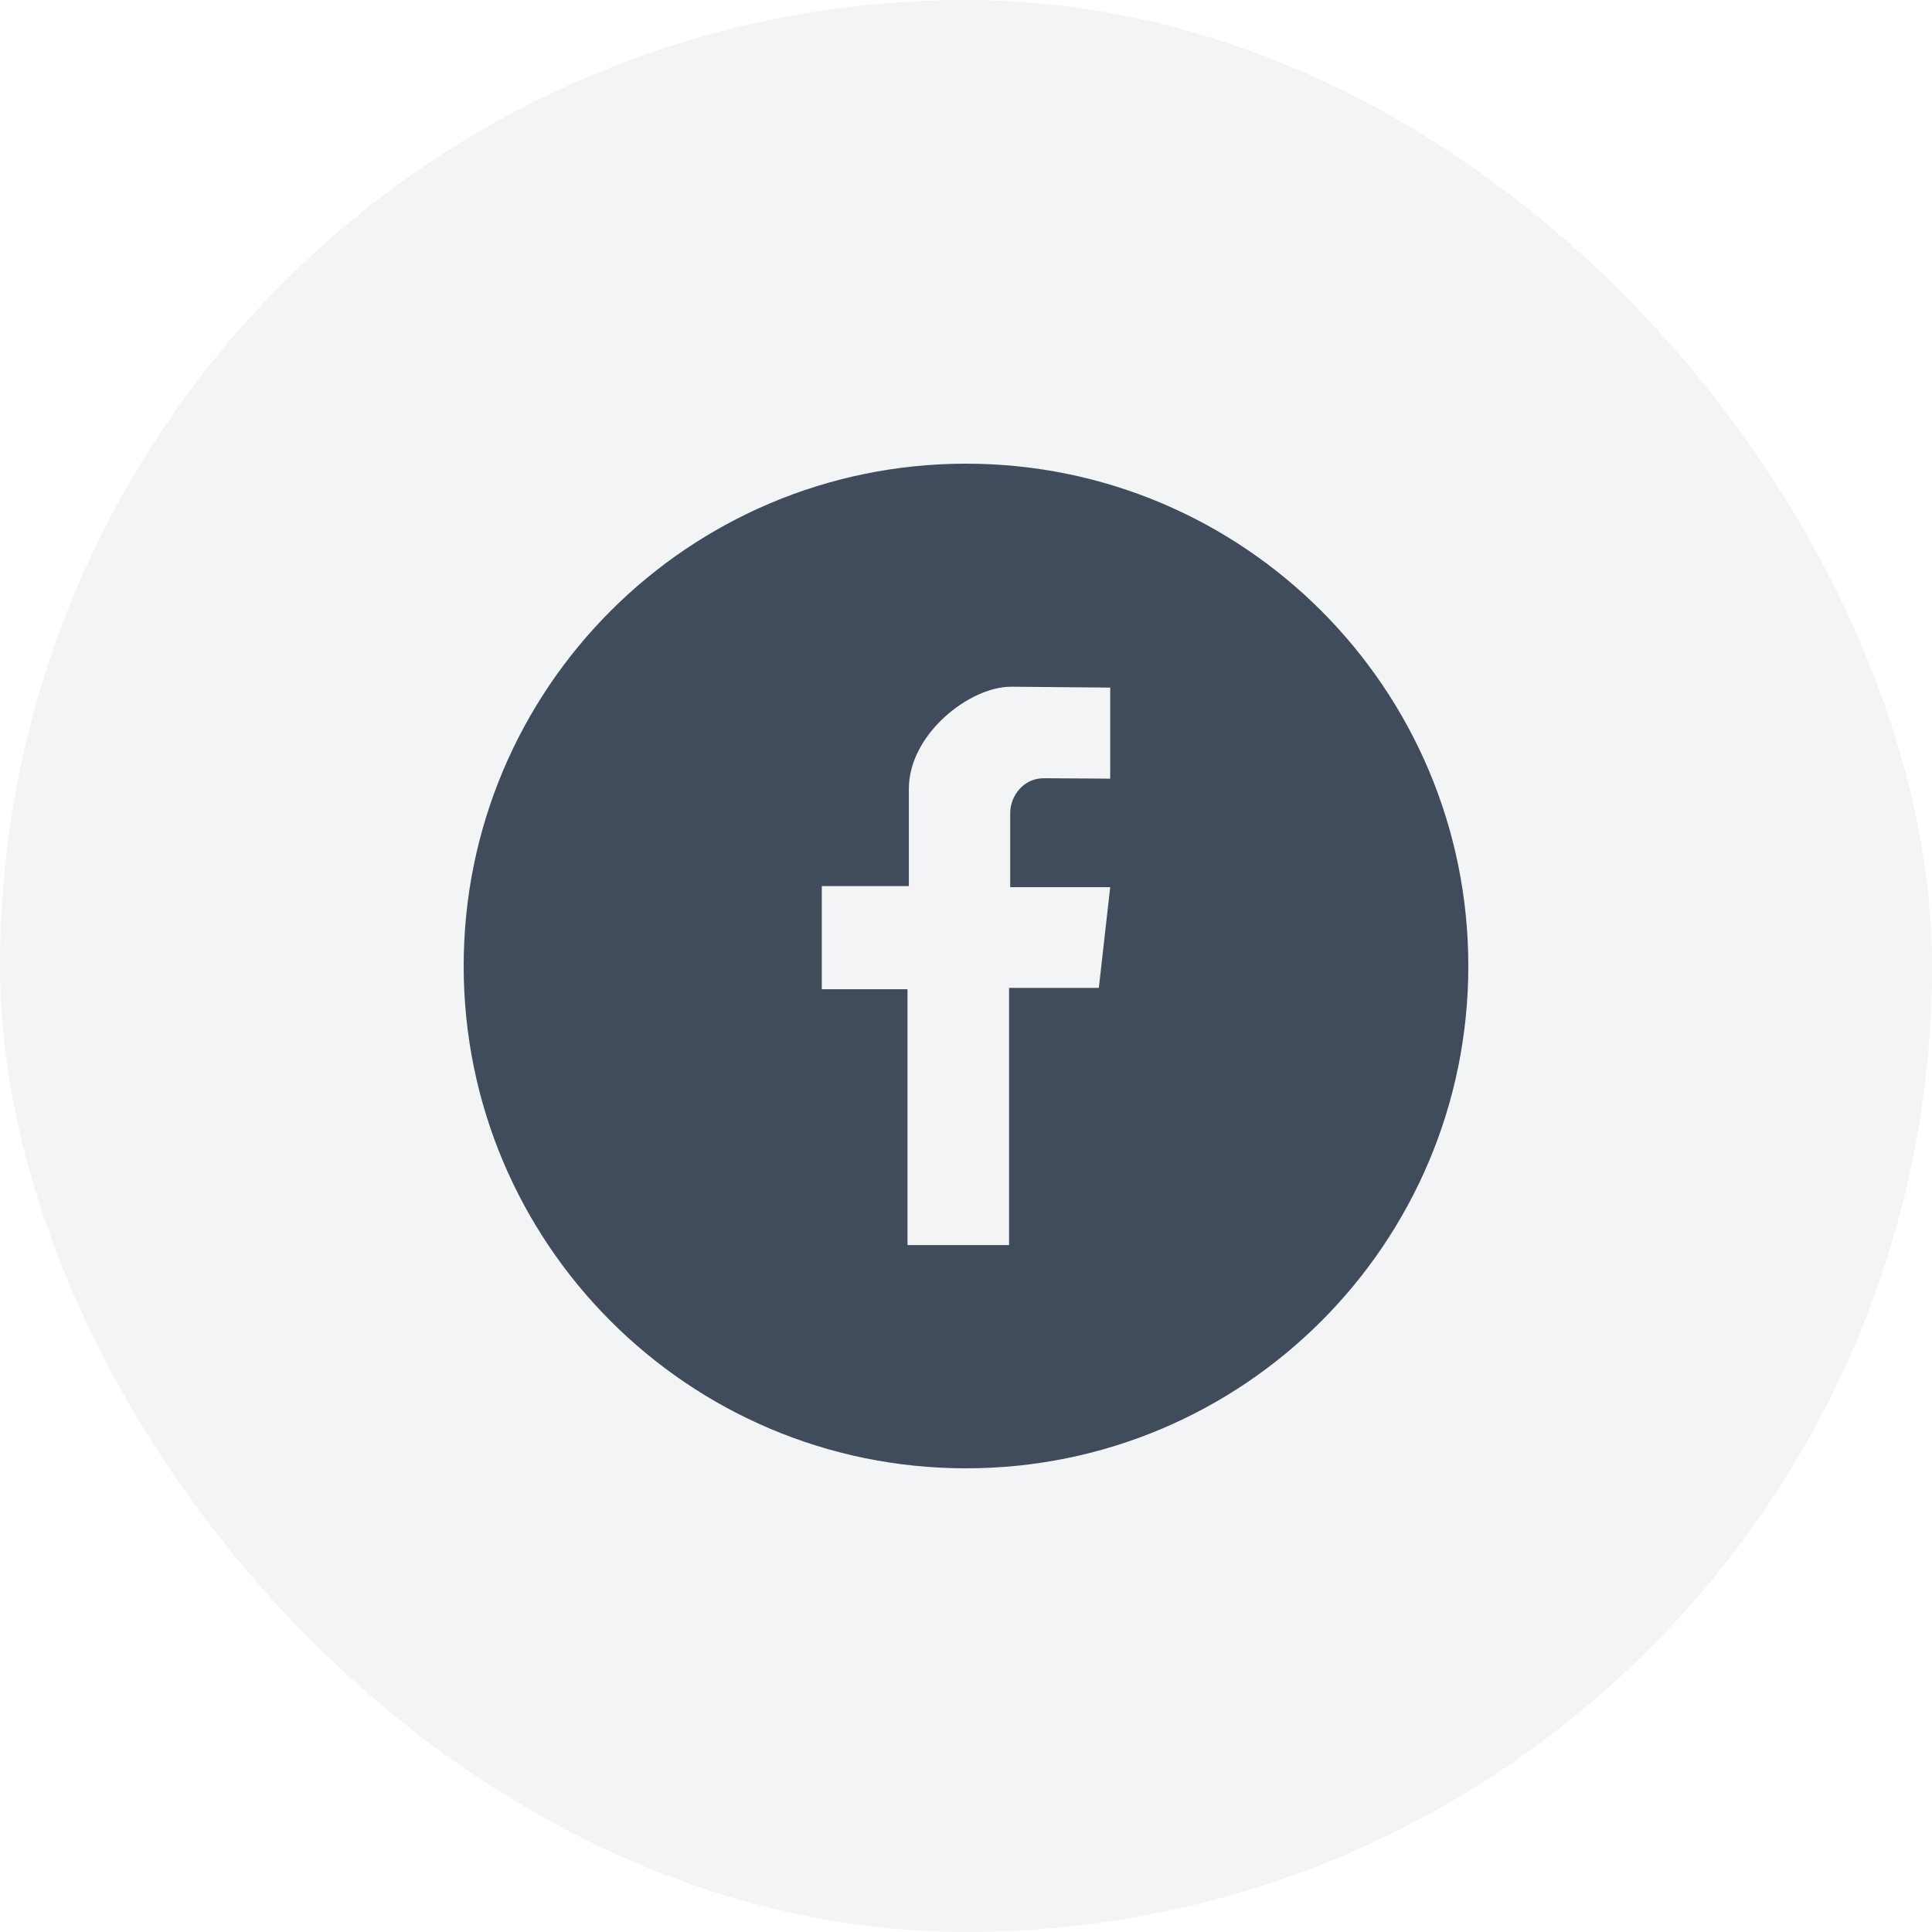
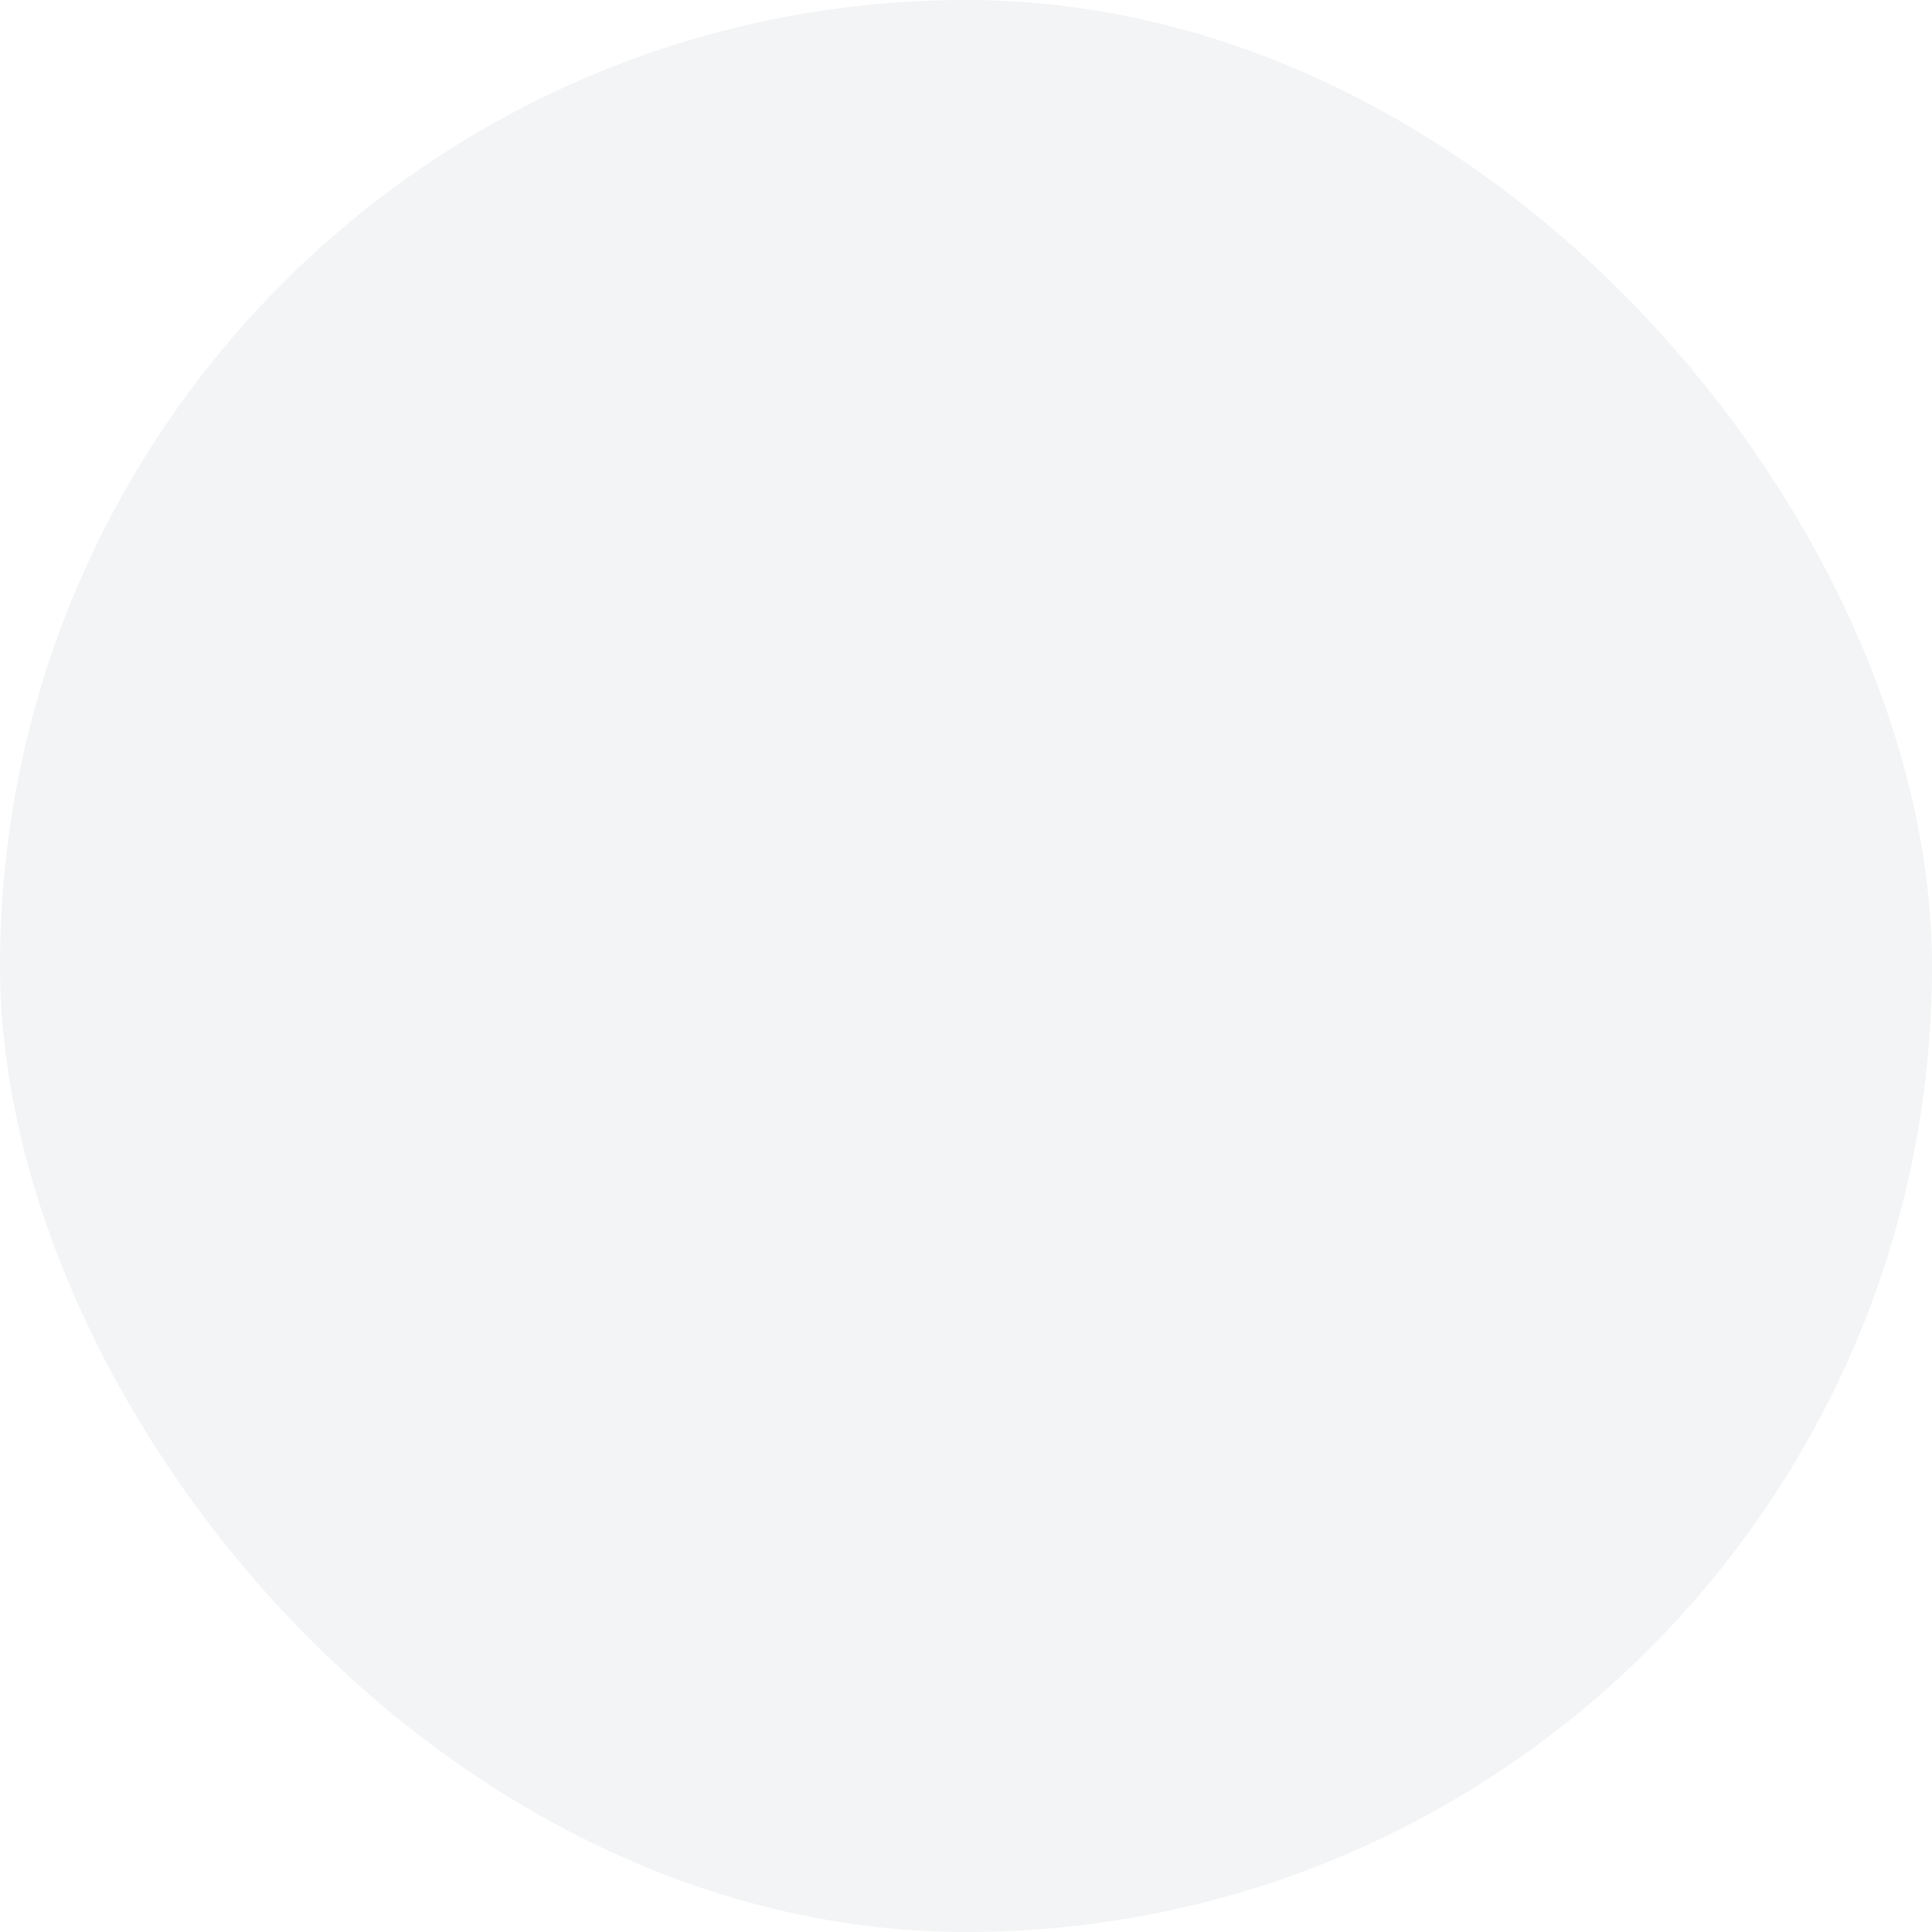
<svg xmlns="http://www.w3.org/2000/svg" width="50" height="50" viewBox="0 0 50 50" fill="none">
  <rect width="50" height="50" rx="25" fill="#404B5B" fill-opacity="0.06" />
-   <path d="M25 12C17.818 12 12 17.818 12 25C12 32.182 17.818 38 25 38C32.182 38 38 32.182 38 25C38 17.818 32.182 12 25 12ZM28.732 20.152C28.732 20.152 27.357 20.141 27.011 20.141C26.491 20.141 26.144 20.592 26.144 21.048V22.96H28.732L28.438 25.566H26.115V32.222H23.486V25.601H21.268V22.932H23.521C23.521 22.932 23.521 21.996 23.521 20.412C23.521 19.008 25.081 17.772 26.167 17.772C26.329 17.772 28.732 17.795 28.732 17.795V20.152Z" fill="#404B5B" />
</svg>